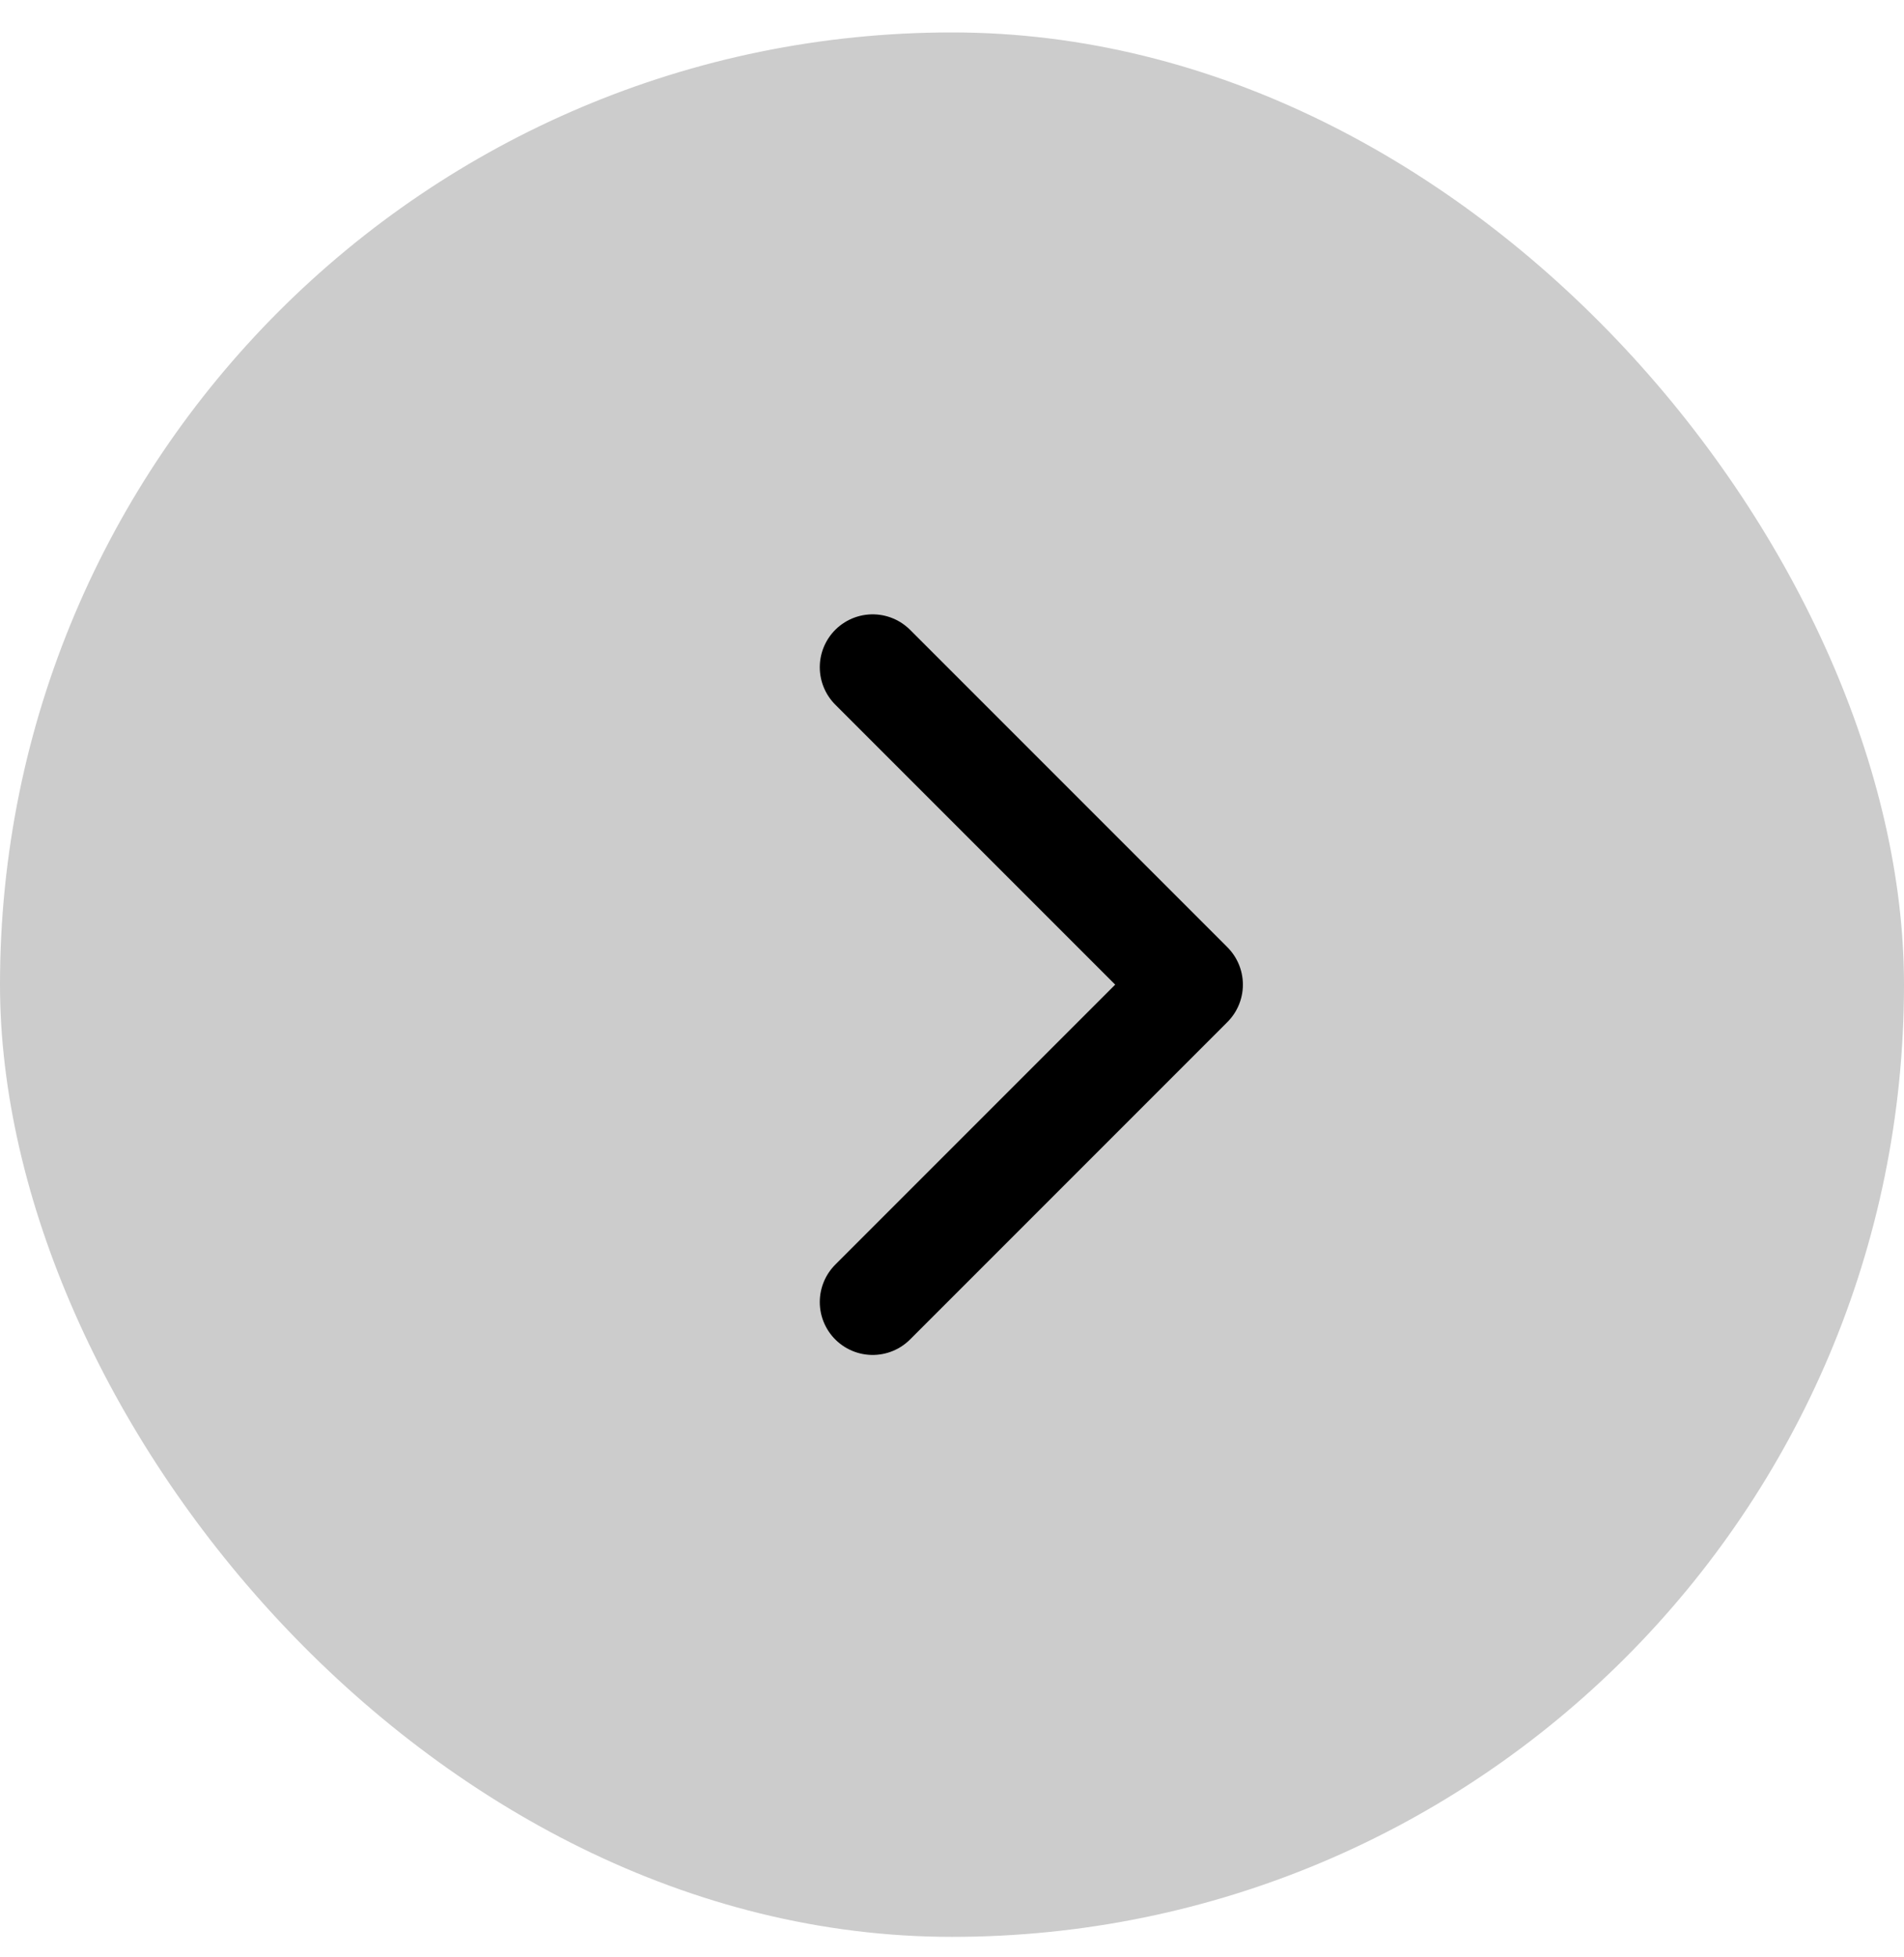
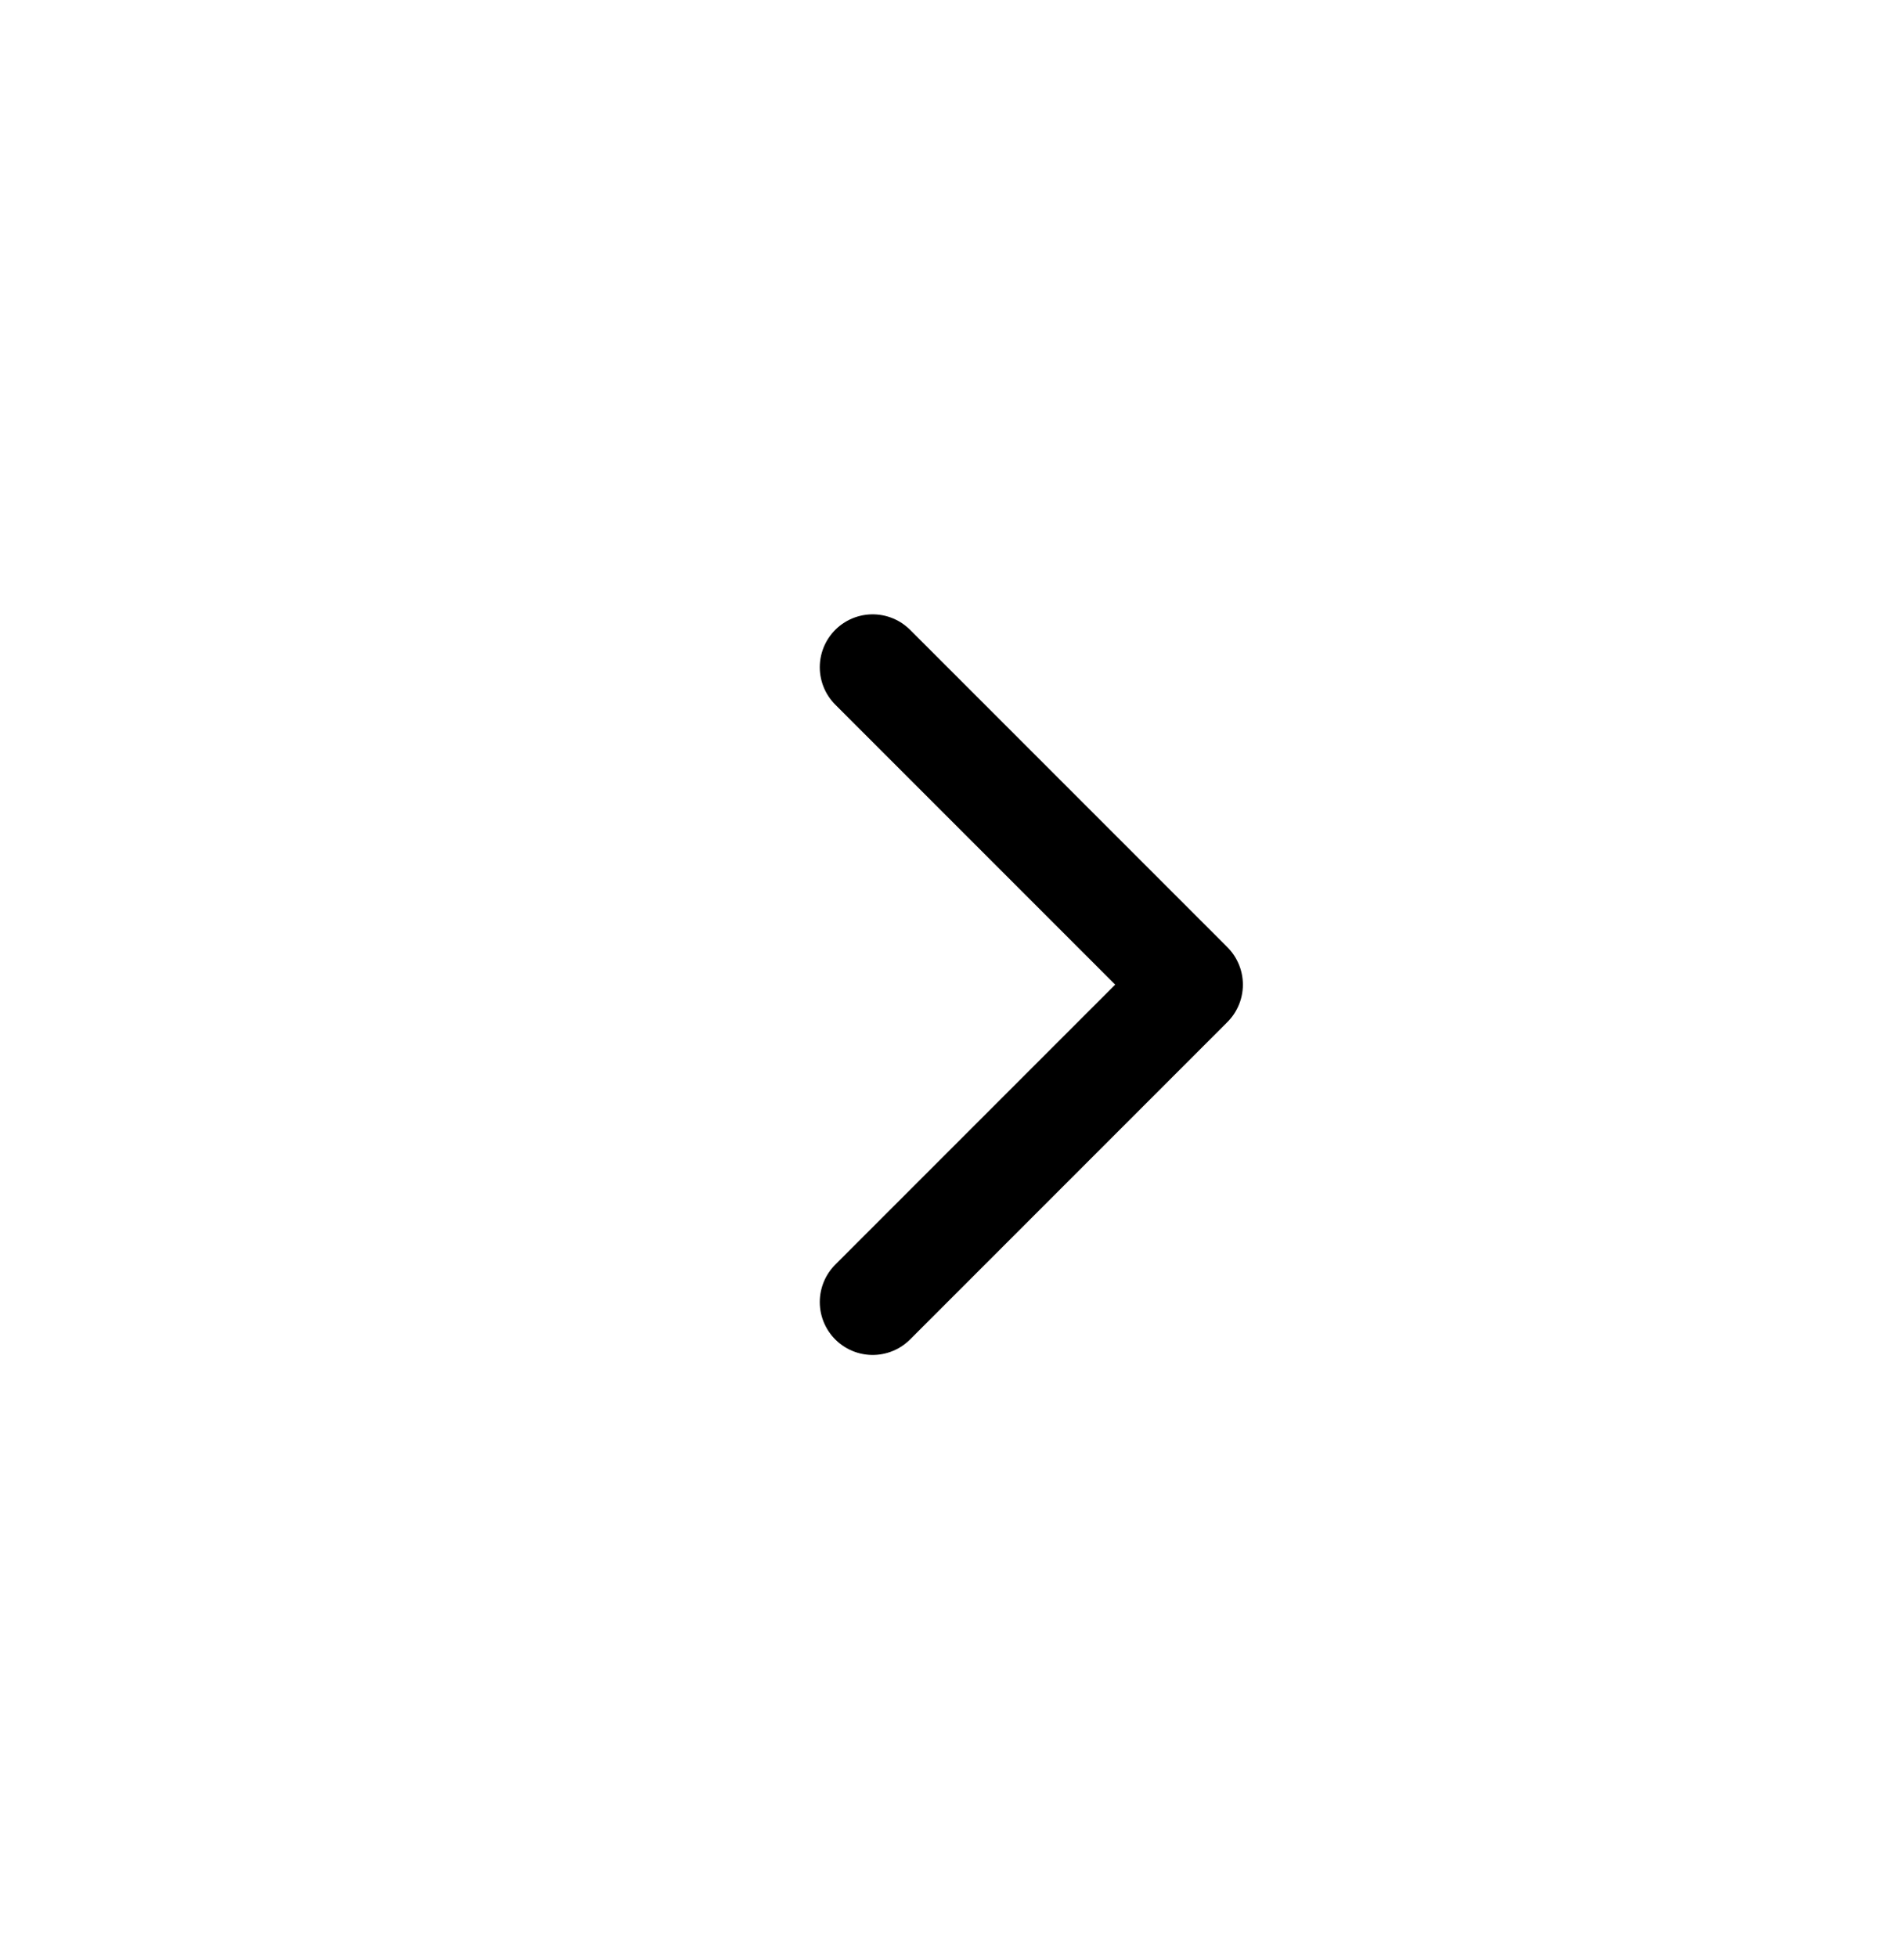
<svg xmlns="http://www.w3.org/2000/svg" width="36" height="37" viewBox="0 0 36 37" fill="none">
-   <rect x="36" y="36.613" width="36" height="36" rx="18" transform="rotate(-180 36 36.613)" fill="#000" fill-opacity=".2" />
  <path d="M16.5 24.613l6-6-6-6" stroke="#000" stroke-width="2" stroke-linecap="round" stroke-linejoin="round" />
</svg>